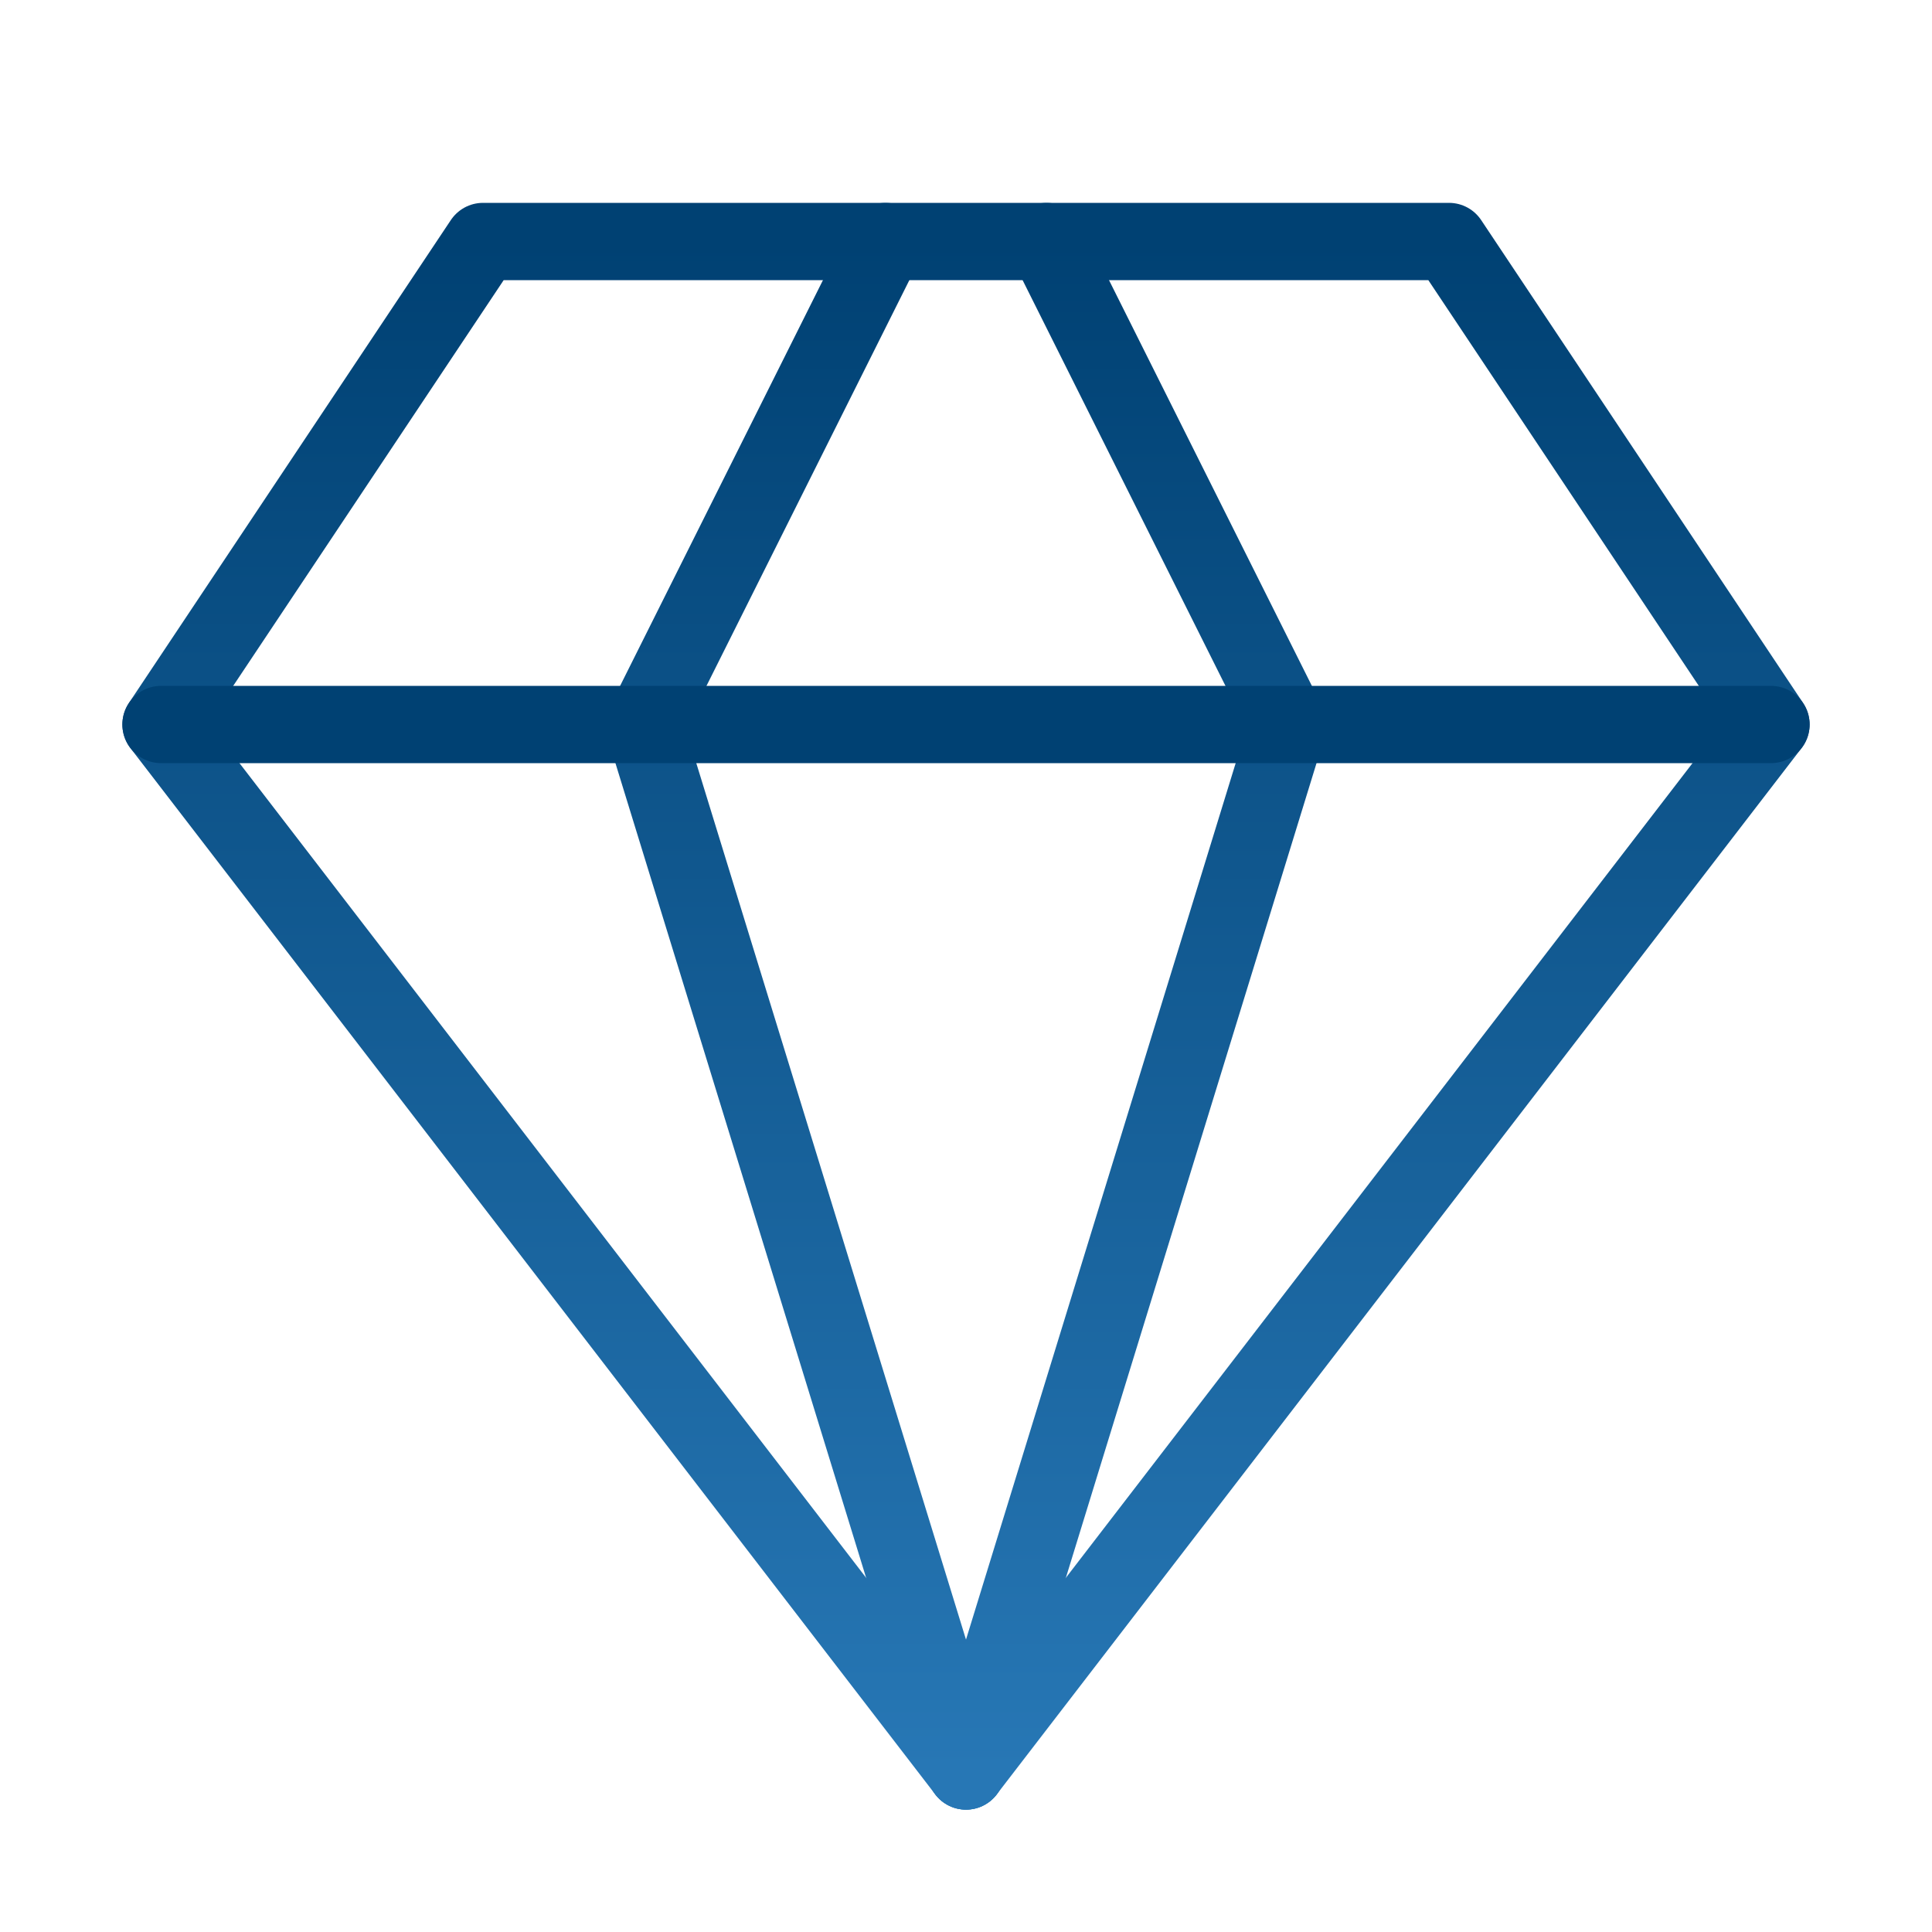
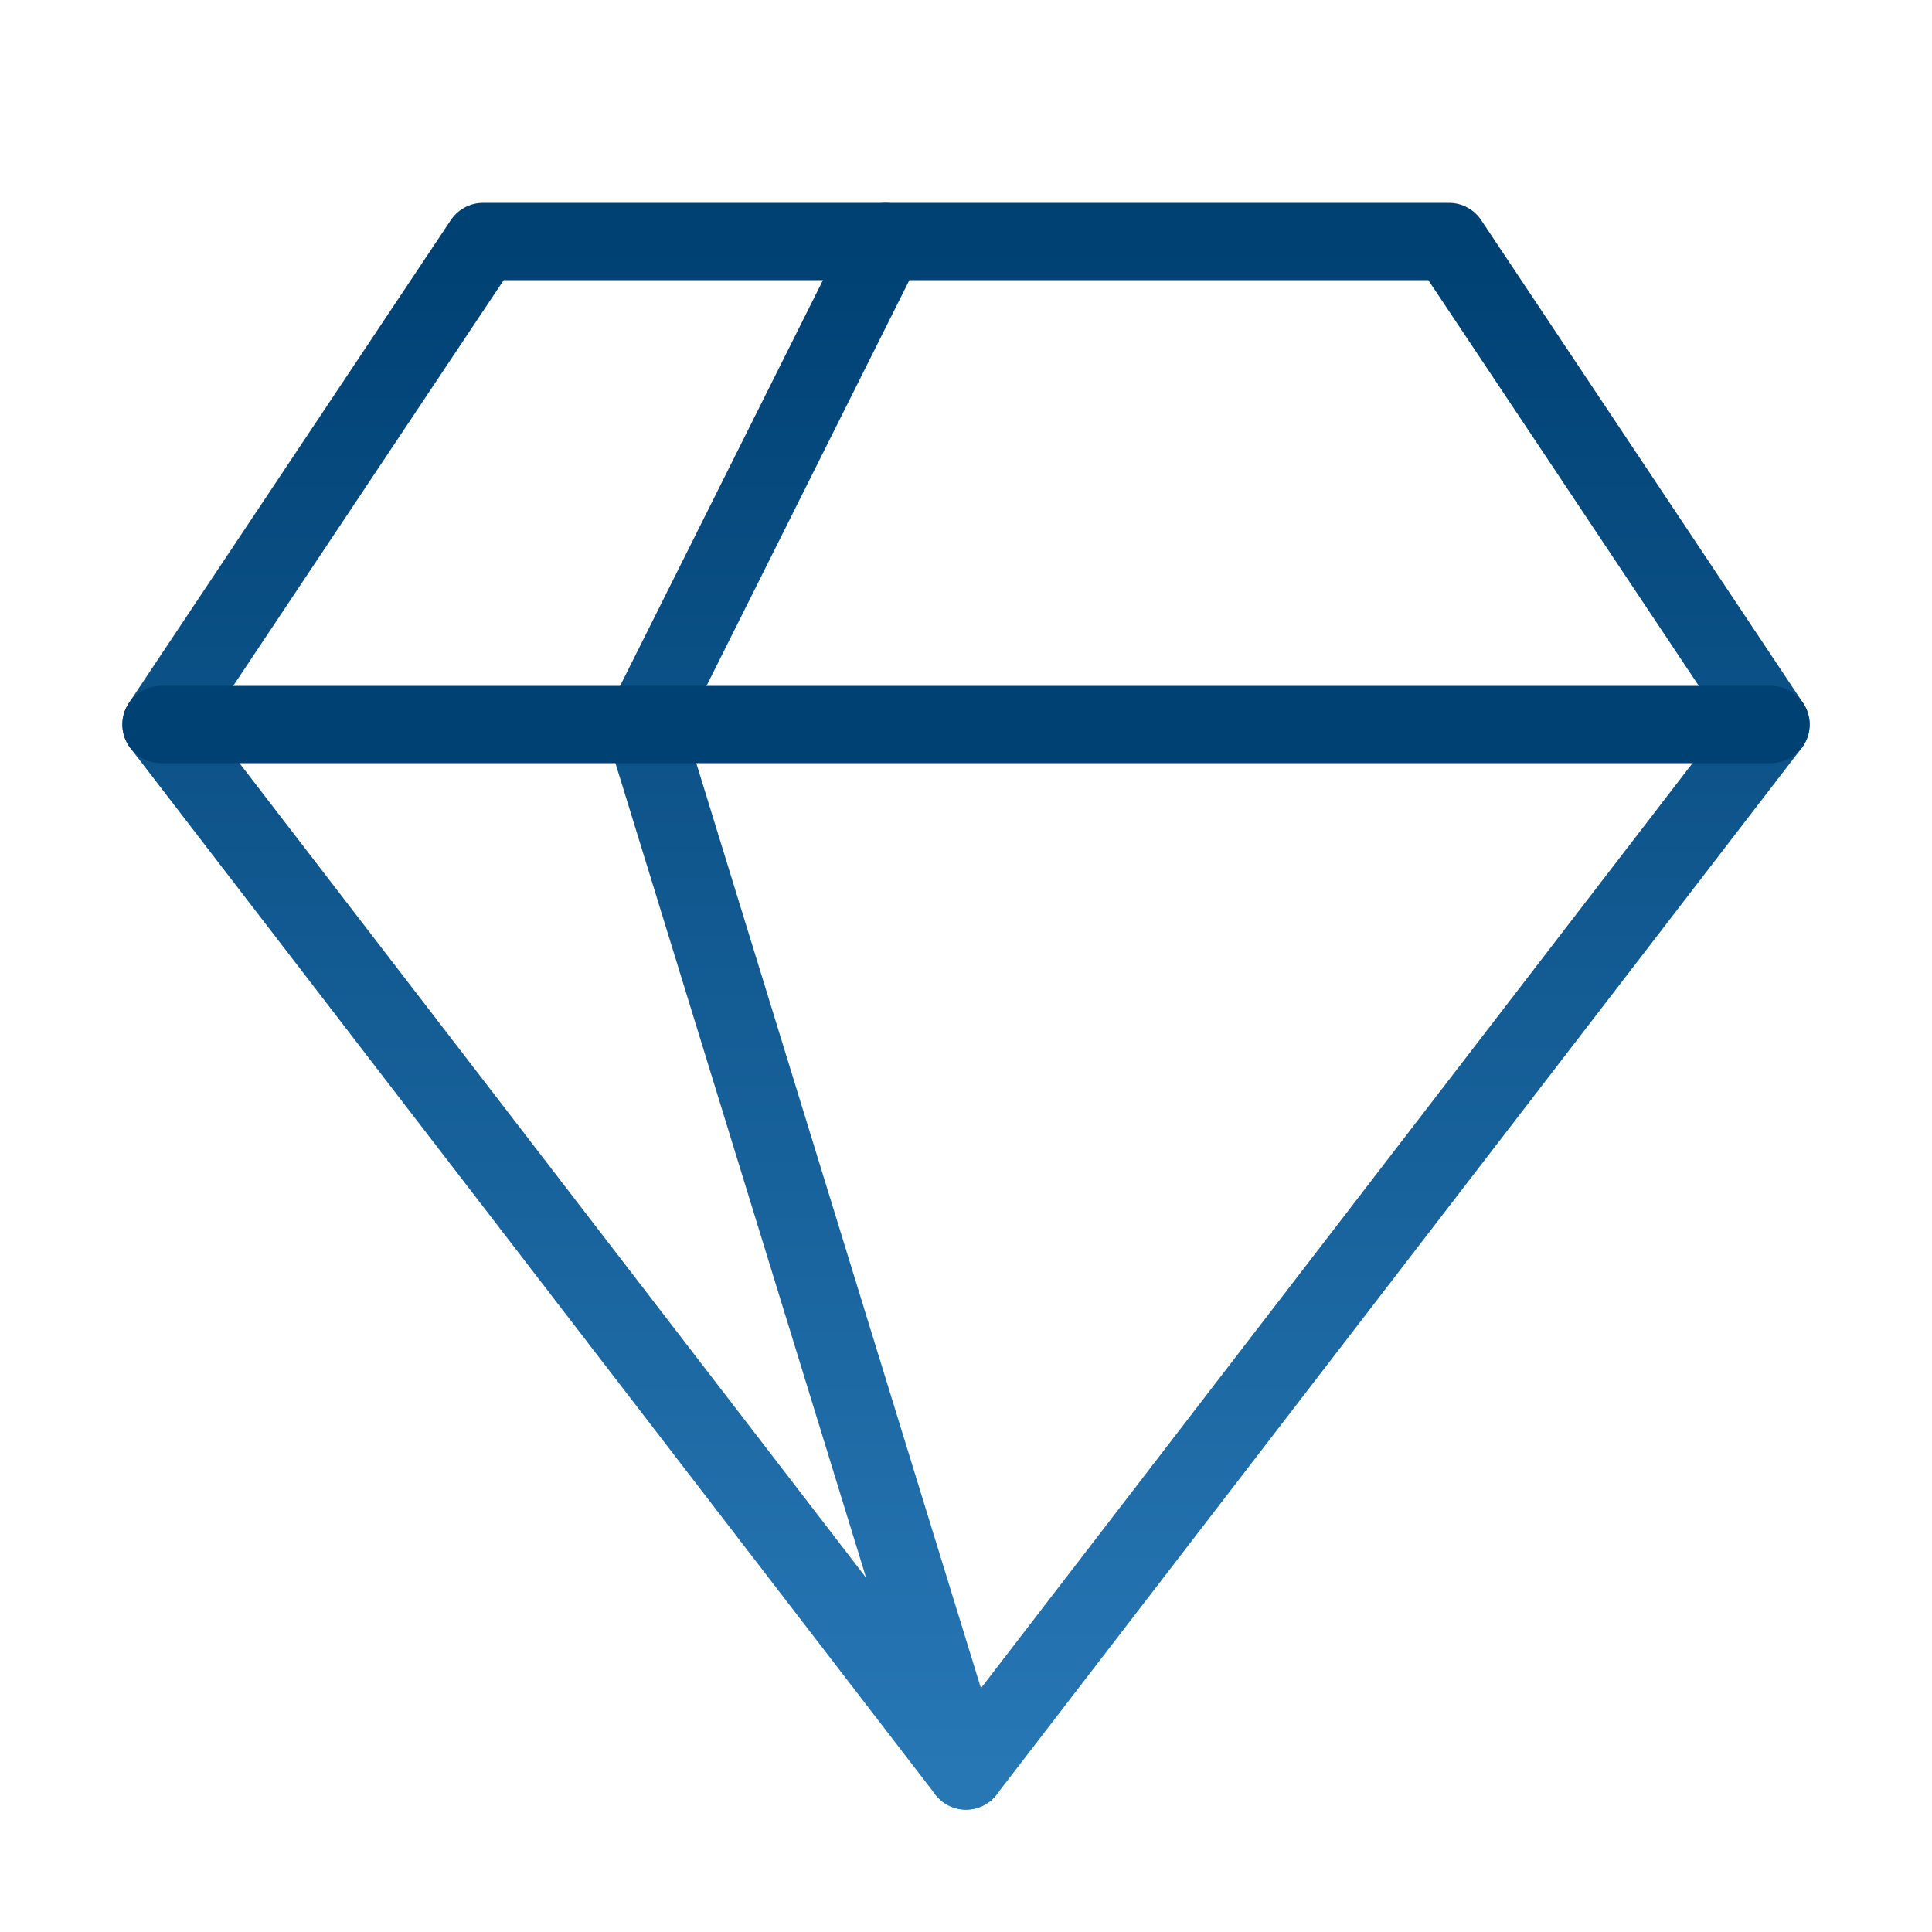
<svg xmlns="http://www.w3.org/2000/svg" width="50" height="50" viewBox="0 0 50 50" fill="none">
  <path d="M12.5 6.25H37.5L45.833 18.75L25 45.833L4.167 18.75L12.5 6.25Z" stroke="url(#paint0_linear_1206_30)" stroke-width="2" stroke-linecap="round" stroke-linejoin="round" />
-   <path d="M25 45.833L33.333 18.75L27.083 6.25" stroke="url(#paint1_linear_1206_30)" stroke-width="2" stroke-linecap="round" stroke-linejoin="round" />
  <path d="M25 45.833L16.666 18.75L22.916 6.25" stroke="url(#paint2_linear_1206_30)" stroke-width="2" stroke-linecap="round" stroke-linejoin="round" />
  <path d="M4.167 18.75H45.833Z" fill="#2777B5" />
  <path d="M4.167 18.75H45.833" stroke="url(#paint3_linear_1206_30)" stroke-width="2" stroke-linecap="round" stroke-linejoin="round" />
  <defs>
    <linearGradient id="paint0_linear_1206_30" x1="25" y1="6.25" x2="25" y2="45.833" gradientUnits="userSpaceOnUse">
      <stop stop-color="#004173" />
      <stop offset="1" stop-color="#2777B5" />
    </linearGradient>
    <linearGradient id="paint1_linear_1206_30" x1="29.167" y1="6.25" x2="29.167" y2="45.833" gradientUnits="userSpaceOnUse">
      <stop stop-color="#004173" />
      <stop offset="1" stop-color="#2777B5" />
    </linearGradient>
    <linearGradient id="paint2_linear_1206_30" x1="20.833" y1="6.25" x2="20.833" y2="45.833" gradientUnits="userSpaceOnUse">
      <stop stop-color="#004173" />
      <stop offset="1" stop-color="#2777B5" />
    </linearGradient>
    <linearGradient id="paint3_linear_1206_30" x1="-nan" y1="-nan" x2="-nan" y2="-nan" gradientUnits="userSpaceOnUse">
      <stop stop-color="#004173" />
      <stop offset="1" stop-color="#2777B5" />
    </linearGradient>
  </defs>
</svg>